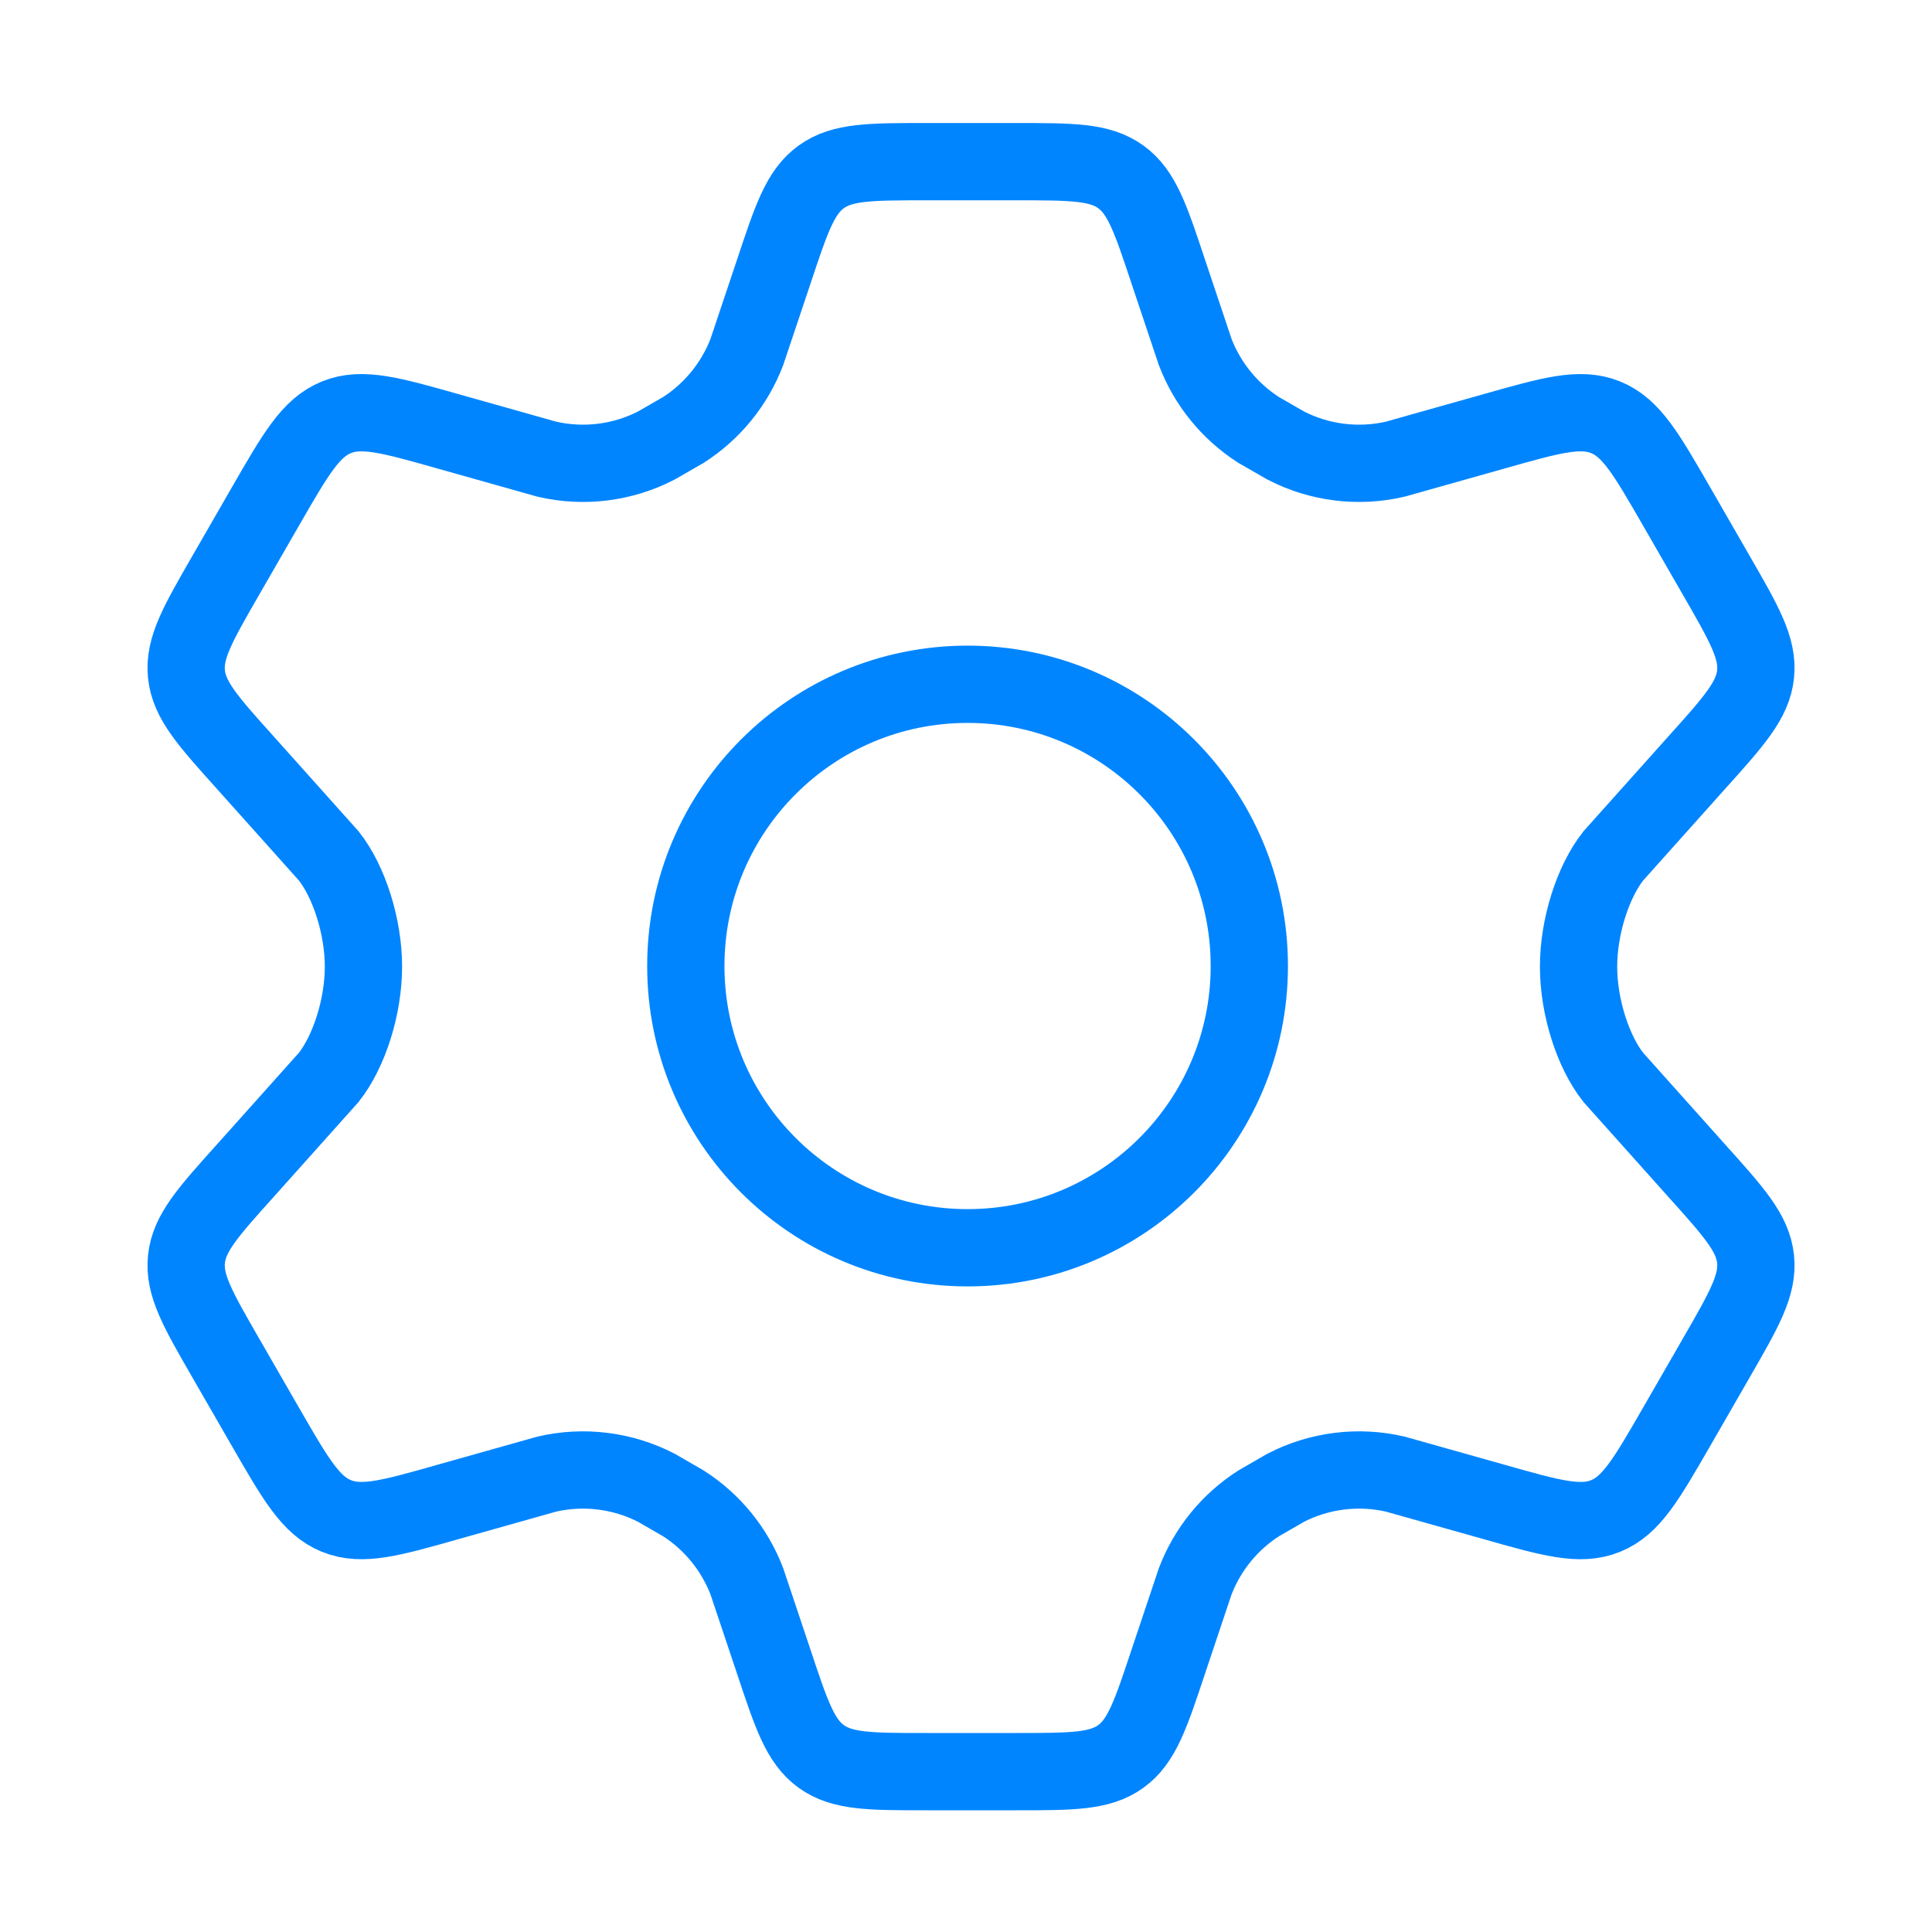
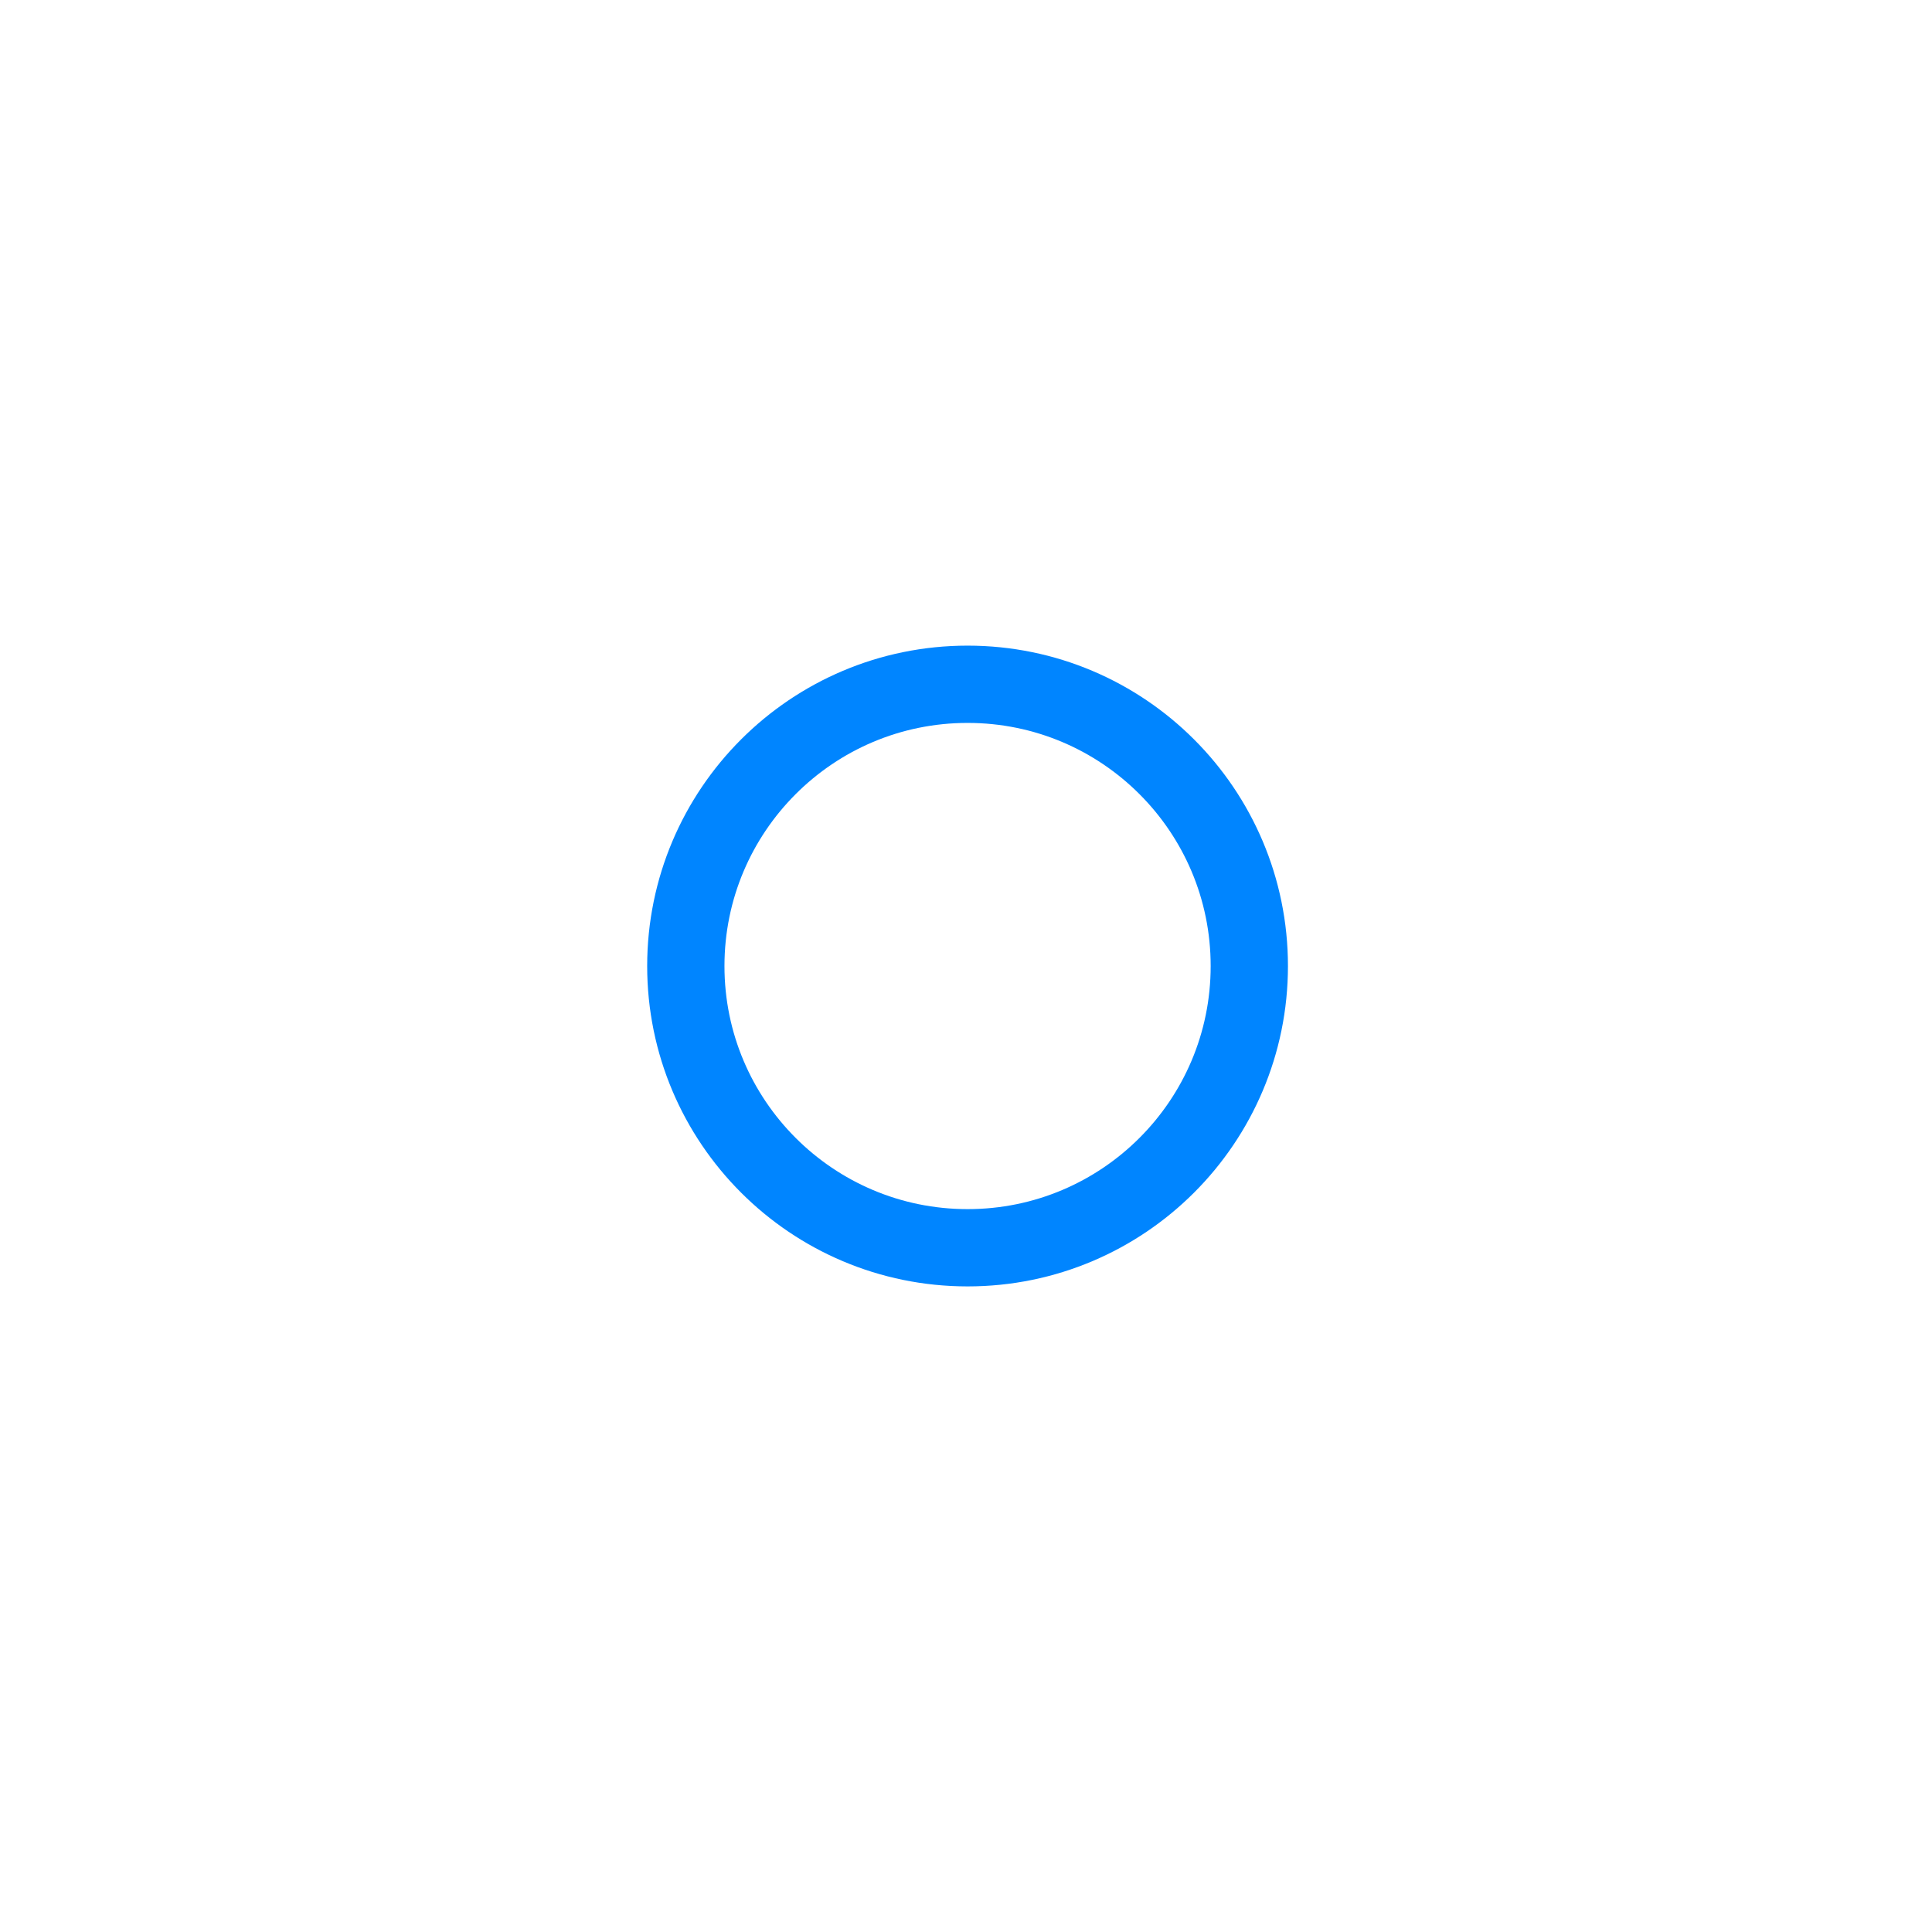
<svg xmlns="http://www.w3.org/2000/svg" width="50" height="50" viewBox="0 0 50 50" fill="none">
-   <path d="M44.411 14.879L43.383 13.094C42.605 11.744 42.216 11.069 41.555 10.8C40.893 10.531 40.145 10.744 38.648 11.168L36.106 11.884C35.151 12.105 34.148 11.98 33.276 11.531L32.574 11.127C31.826 10.647 31.25 9.941 30.932 9.111L30.236 7.033C29.779 5.658 29.55 4.97 29.006 4.577C28.461 4.184 27.738 4.184 26.291 4.184H23.969C22.522 4.184 21.799 4.184 21.254 4.577C20.71 4.97 20.481 5.658 20.024 7.033L19.328 9.111C19.009 9.941 18.434 10.647 17.686 11.127L16.984 11.531C16.112 11.98 15.109 12.105 14.154 11.884L11.612 11.168C10.115 10.744 9.367 10.531 8.705 10.8C8.044 11.069 7.655 11.744 6.877 13.094L5.849 14.879C5.12 16.144 4.755 16.776 4.826 17.45C4.897 18.123 5.385 18.666 6.361 19.751L8.509 22.152C9.034 22.817 9.406 23.975 9.406 25.017C9.406 26.059 9.034 27.216 8.509 27.881L6.361 30.283C5.385 31.368 4.897 31.911 4.826 32.584C4.755 33.258 5.12 33.89 5.849 35.155L5.849 35.155L6.877 36.94C7.655 38.289 8.044 38.964 8.705 39.233C9.367 39.502 10.115 39.29 11.612 38.865L14.154 38.149C15.109 37.929 16.112 38.054 16.984 38.502L17.686 38.907C18.434 39.386 19.009 40.093 19.328 40.923L20.024 43.001C20.481 44.376 20.71 45.064 21.254 45.457C21.799 45.85 22.522 45.85 23.969 45.85H26.291C27.738 45.85 28.461 45.85 29.006 45.457C29.55 45.064 29.779 44.376 30.236 43.001L30.932 40.923C31.25 40.093 31.826 39.386 32.574 38.907L33.276 38.502C34.148 38.054 35.151 37.929 36.106 38.149L38.648 38.865C40.145 39.29 40.893 39.502 41.555 39.233C42.216 38.964 42.605 38.289 43.383 36.94L44.411 35.155C45.14 33.89 45.505 33.258 45.434 32.584C45.363 31.911 44.875 31.368 43.899 30.283L41.751 27.881C41.226 27.216 40.853 26.059 40.853 25.017C40.853 23.975 41.226 22.817 41.751 22.152L43.899 19.751C44.875 18.666 45.363 18.123 45.434 17.45C45.505 16.776 45.14 16.144 44.411 14.879Z" stroke="#0085FF" stroke-width="2" stroke-linecap="round" />
  <path d="M32.332 25.001C32.332 29.028 29.068 32.292 25.041 32.292C21.014 32.292 17.749 29.028 17.749 25.001C17.749 20.974 21.014 17.709 25.041 17.709C29.068 17.709 32.332 20.974 32.332 25.001Z" stroke="#0085FF" stroke-width="2" />
</svg>